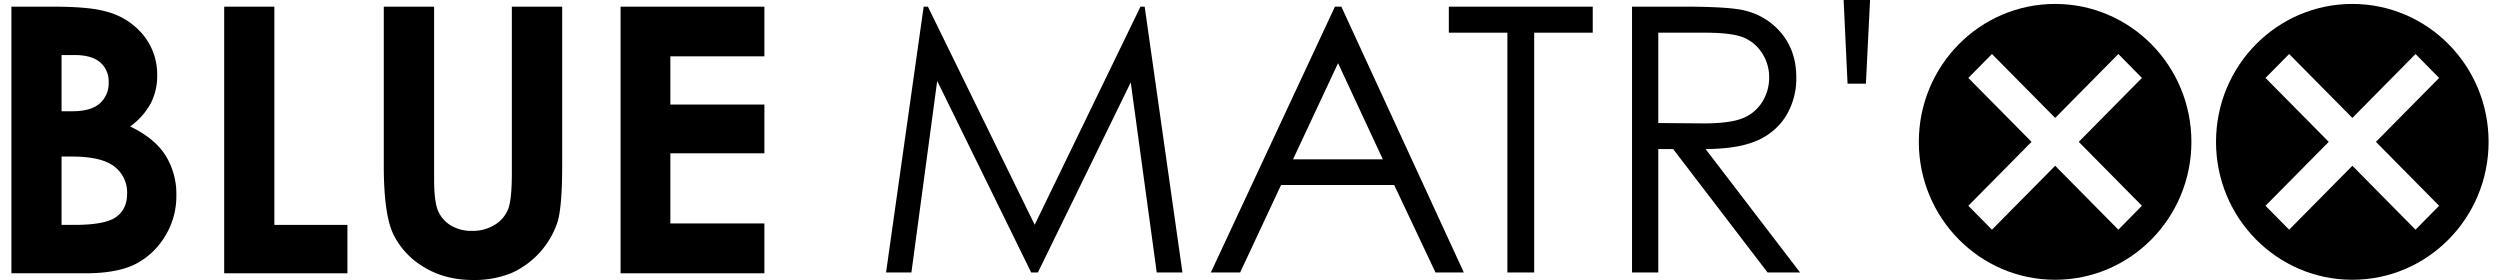
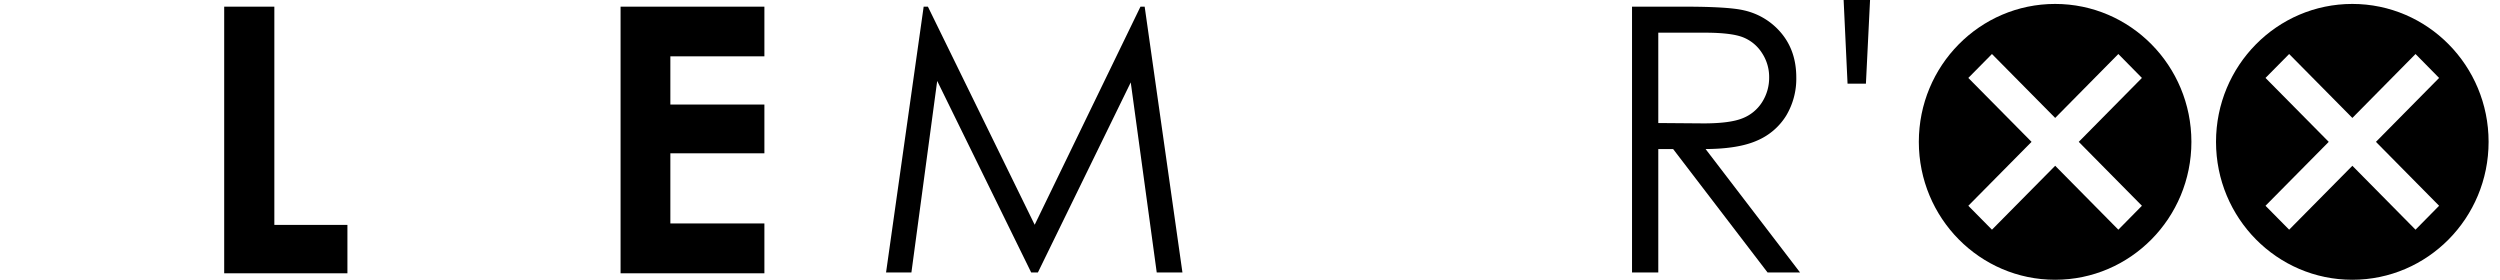
<svg xmlns="http://www.w3.org/2000/svg" id="Logo_Blue_Matr_xx" data-name="Logo Blue Matr'xx" width="500" height="56" viewBox="0 0 1045 118.118">
  <g id="Gruppe_477" data-name="Gruppe 477" transform="translate(368.969 0)">
    <path id="Pfad_300" data-name="Pfad 300" d="M205.846,114.121,221.713,1.991H223.5L268.546,94,313.169,1.991h1.773l15.935,112.13H320.031L309.068,33.938,269.9,114.121h-2.828l-39.653-80.8-10.878,80.8Z" transform="translate(-205.846 0.821)" />
-     <path id="Pfad_301" data-name="Pfad 301" d="M337.338,1.991l51.669,112.13h-11.95L359.632,77.23H311.9L294.64,114.121H282.286l52.34-112.13Zm-1.389,23.833-19,40.583h37.894Z" transform="translate(-145.271 0.821)" />
-     <path id="Pfad_302" data-name="Pfad 302" d="M338.295,12.967V1.991H399V12.967H374.3V114.121H363V12.967Z" transform="translate(-100.886 0.821)" />
    <path id="Pfad_303" data-name="Pfad 303" d="M381.409,1.991h22.076q18.455,0,25.006,1.525a28.519,28.519,0,0,1,16.035,9.806q6.176,7.52,6.177,18.515a30.339,30.339,0,0,1-4.252,16.107,26.648,26.648,0,0,1-12.169,10.484q-7.907,3.559-21.843,3.626l39.853,52.066H438.585L398.749,62.055h-6.261v52.066H381.409Zm11.079,10.976V51.079l19.082.152q11.1,0,16.4-2.135a17.088,17.088,0,0,0,8.3-6.809A19.105,19.105,0,0,0,439.255,31.8a18.316,18.316,0,0,0-3.013-10.247,16.828,16.828,0,0,0-7.917-6.606q-4.92-1.984-16.3-1.983Z" transform="translate(-66.721 0.821)" />
    <path id="Pfad_304" data-name="Pfad 304" d="M440.615,35.723h-7.751L431.208.441h11.147Z" transform="translate(-27.257 -0.441)" />
  </g>
  <g id="Gruppe_478" data-name="Gruppe 478" transform="translate(0 2.812)">
-     <path id="Pfad_305" data-name="Pfad 305" d="M0,114.468V1.991H17.476q15.2,0,22.241,1.988A29.729,29.729,0,0,1,55.6,13.919a26.328,26.328,0,0,1,5.9,17.129,25.2,25.2,0,0,1-2.682,11.66A29.57,29.57,0,0,1,50.1,52.534Q60.218,57.35,64.9,64.576a30.72,30.72,0,0,1,4.684,17.089,32.122,32.122,0,0,1-4.84,17.281,31.054,31.054,0,0,1-12.481,11.66q-7.639,3.864-21.1,3.862ZM21.156,22.407v23.7h4.626q7.738,0,11.491-3.289a11.285,11.285,0,0,0,3.753-8.946A10.53,10.53,0,0,0,37.464,25.5q-3.568-3.1-10.846-3.1Zm0,42.819V94.052h5.3q13.183,0,17.767-3.365T48.81,80.9a13.773,13.773,0,0,0-5.379-11.469q-5.38-4.206-17.88-4.206Z" transform="translate(0 -1.991)" />
    <path id="Pfad_306" data-name="Pfad 306" d="M50.079,1.991H71.235V94.052h30.827v20.416H50.079Z" transform="translate(39.685 -1.991)" />
-     <path id="Pfad_307" data-name="Pfad 307" d="M87.637,1.991H108.87V74.725q0,9.4,1.624,13.294a13.2,13.2,0,0,0,5.365,6.227,16.761,16.761,0,0,0,9.029,2.329,17.437,17.437,0,0,0,9.634-2.6,13.626,13.626,0,0,0,5.591-6.61q1.551-4.005,1.549-15.317V1.991h21.232V69.049q0,16.975-1.887,23.55a35.97,35.97,0,0,1-19.495,21.754,41.237,41.237,0,0,1-16.17,2.944q-12.091,0-21.043-5.619a32.557,32.557,0,0,1-12.807-14.07q-3.853-8.448-3.854-28.558Z" transform="translate(69.448 -1.991)" />
    <path id="Pfad_308" data-name="Pfad 308" d="M143.365,1.991h60.673V22.942H164.369V43.281h39.669v20.57H164.369v29.59h39.669v21.027H143.365Z" transform="translate(113.61 -1.991)" />
  </g>
  <g id="Gruppe_479" data-name="Gruppe 479" transform="translate(804.646 1.66)">
    <path id="Pfad_309" data-name="Pfad 309" d="M506.4,1.356c-31.755,0-57.493,26.046-57.493,58.181s25.738,58.181,57.493,58.181,57.493-26.048,57.493-58.181S538.154,1.356,506.4,1.356ZM543.017,86.5l-9.945,10.091L506.428,69.628,479.756,96.592,469.785,86.5l26.672-26.964L469.785,32.573l9.971-10.091,26.672,26.964,26.645-26.964,9.945,10.091L516.372,59.537Z" transform="translate(-448.908 -1.356)" />
  </g>
  <g id="Gruppe_480" data-name="Gruppe 480" transform="translate(930.014 1.66)">
    <path id="Pfad_310" data-name="Pfad 310" d="M576.343,1.356c-31.755,0-57.493,26.046-57.493,58.181s25.738,58.181,57.493,58.181,57.493-26.048,57.493-58.181S608.1,1.356,576.343,1.356ZM612.959,86.5l-9.945,10.091L576.37,69.628,549.7,96.592,539.727,86.5,566.4,59.537,539.727,32.573,549.7,22.483,576.37,49.446l26.645-26.964,9.945,10.091L586.314,59.537Z" transform="translate(-518.85 -1.356)" />
  </g>
</svg>